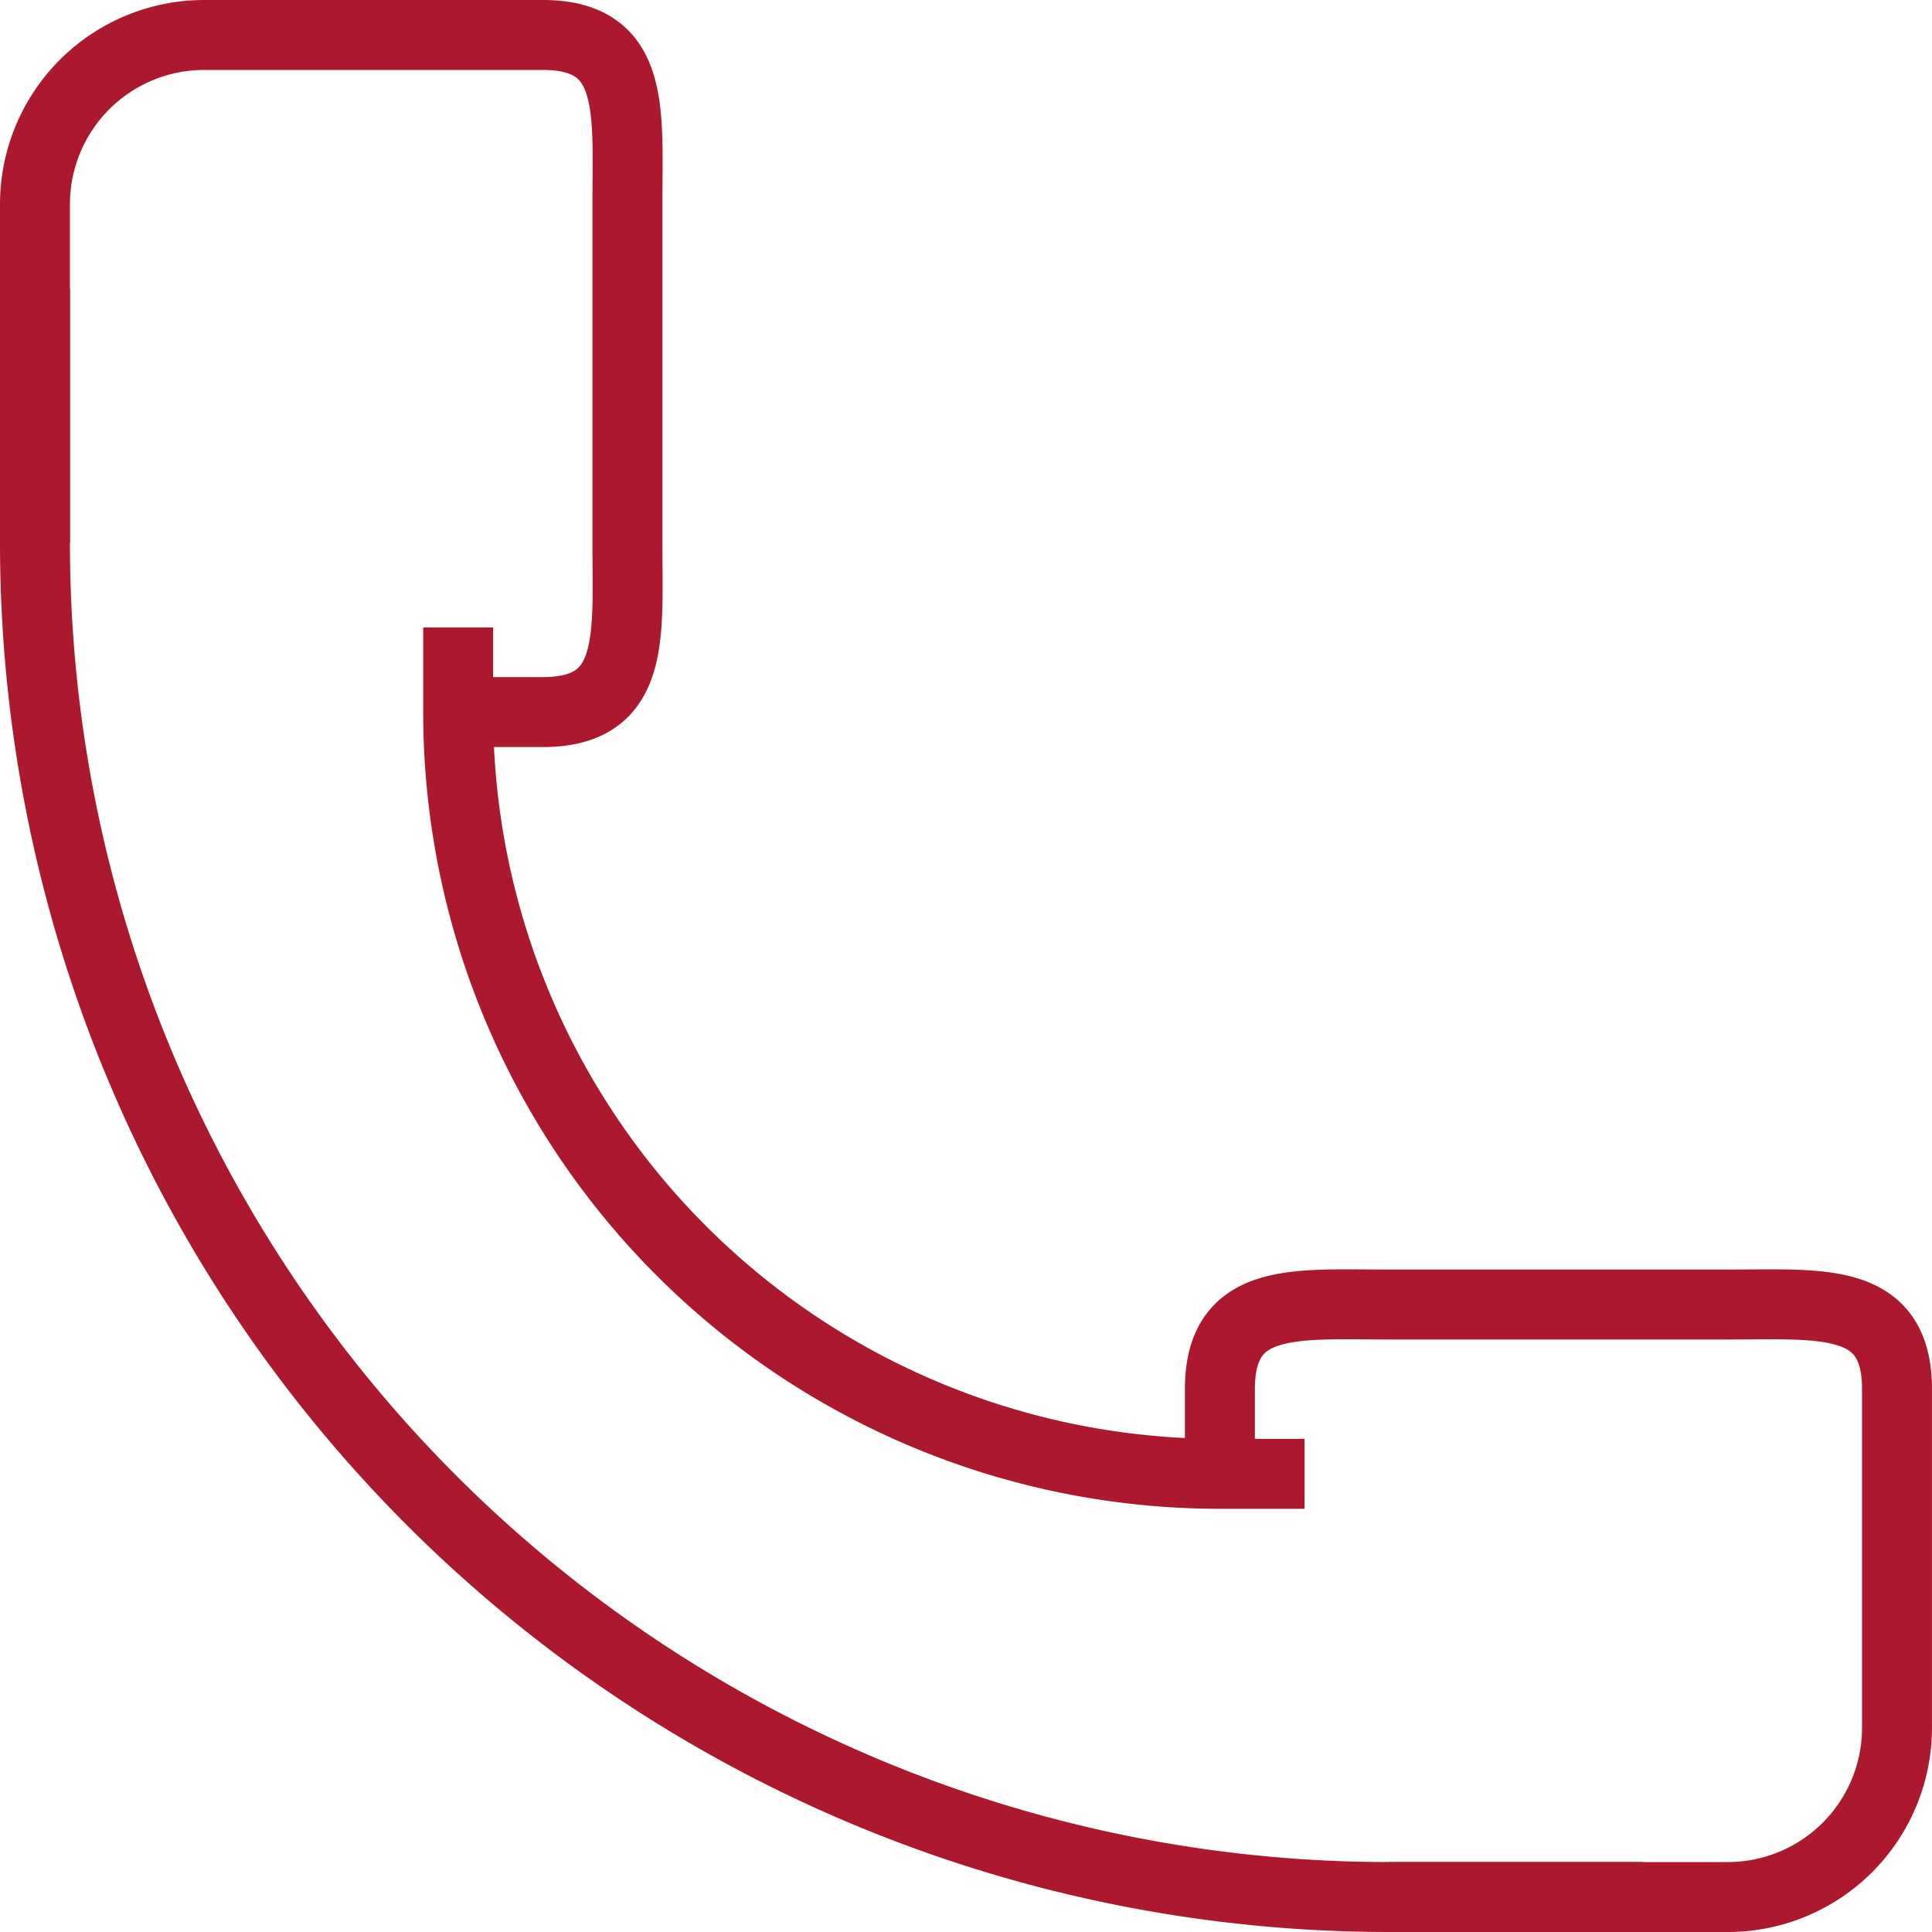
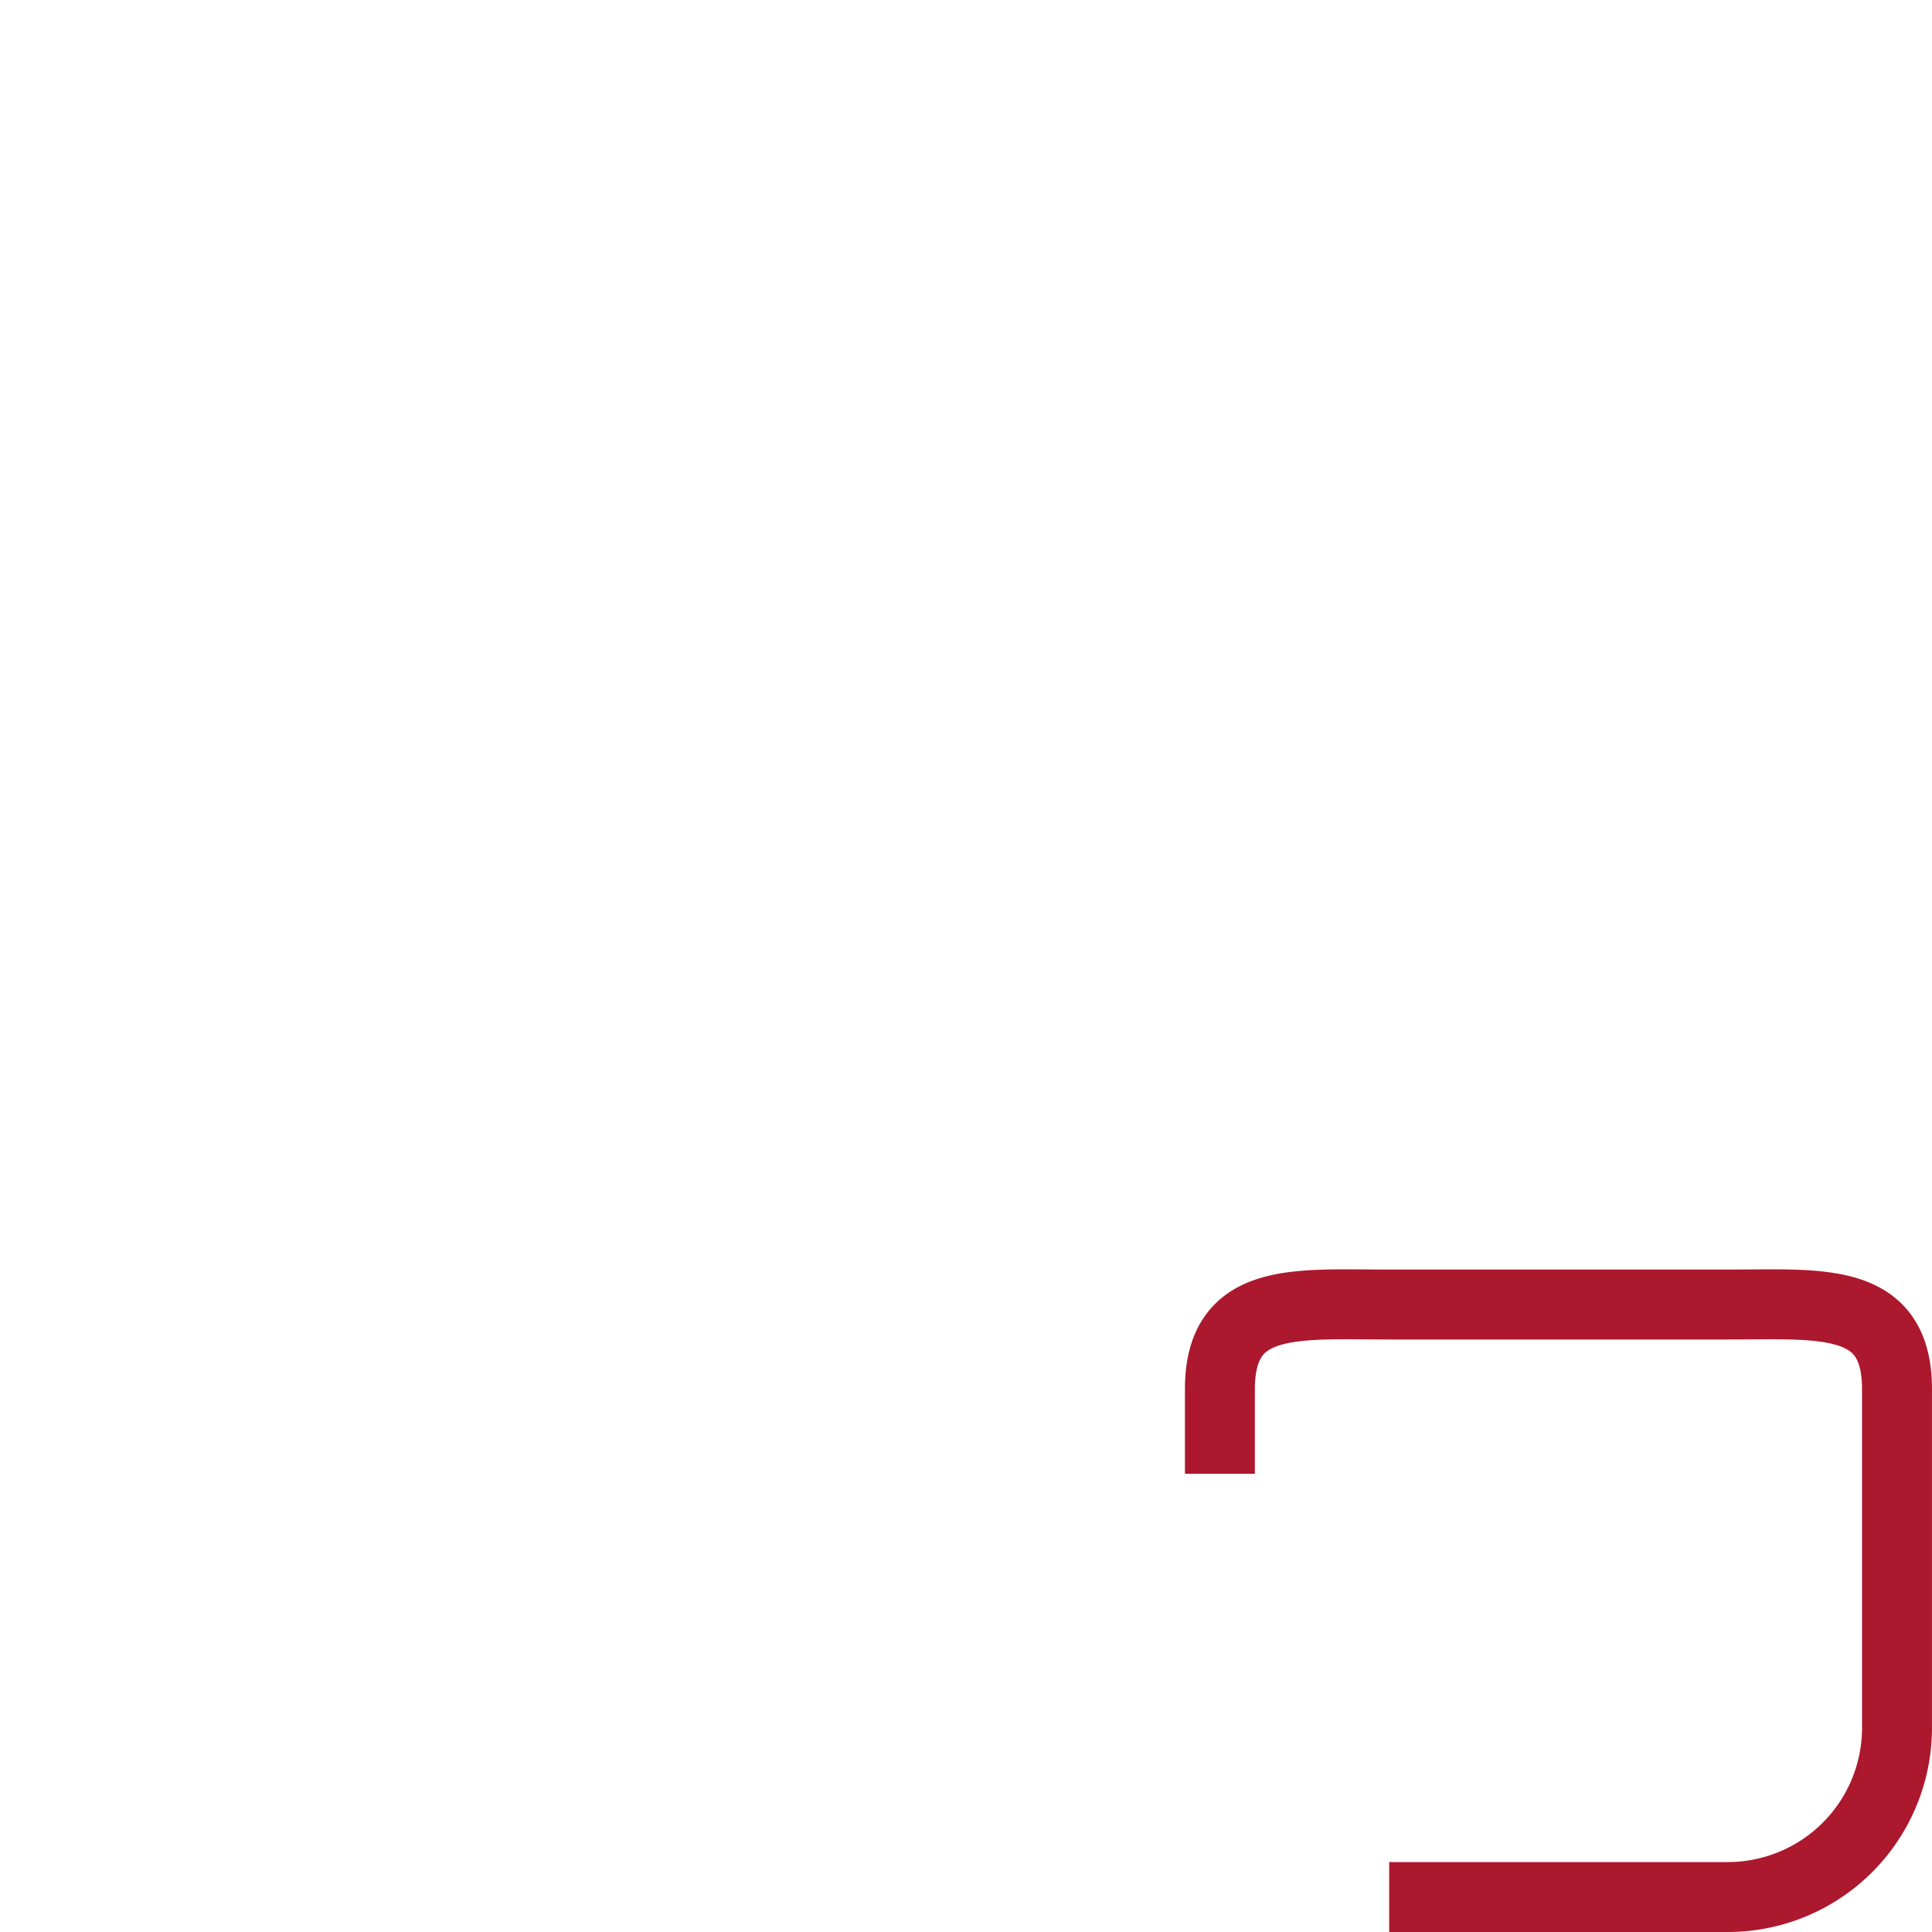
<svg xmlns="http://www.w3.org/2000/svg" width="82.872" height="82.872" viewBox="0 0 82.872 82.872">
  <g id="Group_1597" data-name="Group 1597" transform="translate(-354.5 -2296.5)">
    <g id="Group_1596" data-name="Group 1596" transform="translate(-79.207 2127.956)">
-       <path id="Path_1597" data-name="Path 1597" d="M476.512,213.349h-3.63a32.673,32.673,0,0,1-32.675-32.675v-3.63" transform="translate(13.153 18.414)" fill="none" stroke="#ac182d" stroke-width="3" />
-       <path id="Path_1598" data-name="Path 1598" d="M435.207,191.827V177.305a7.261,7.261,0,0,1,7.261-7.261H456.99c4.008,0,3.63,3.253,3.63,7.261v14.522c0,4.012.378,7.261-3.63,7.261h-3.63" transform="translate(0)" fill="none" stroke="#ac182d" stroke-width="3" />
      <path id="Path_1599" data-name="Path 1599" d="M456.468,210.465H470.99a7.261,7.261,0,0,0,7.261-7.261V188.681c0-4.008-3.253-3.631-7.261-3.631H456.468c-4.012,0-7.261-.378-7.261,3.631v3.63" transform="translate(36.827 39.451)" fill="none" stroke="#ac182d" stroke-width="3" />
-       <path id="Path_1600" data-name="Path 1600" d="M435.207,173.044v10.892A58.086,58.086,0,0,0,493.3,242.024h10.892" transform="translate(0 7.892)" fill="none" stroke="#ac182d" stroke-width="3" />
    </g>
  </g>
</svg>